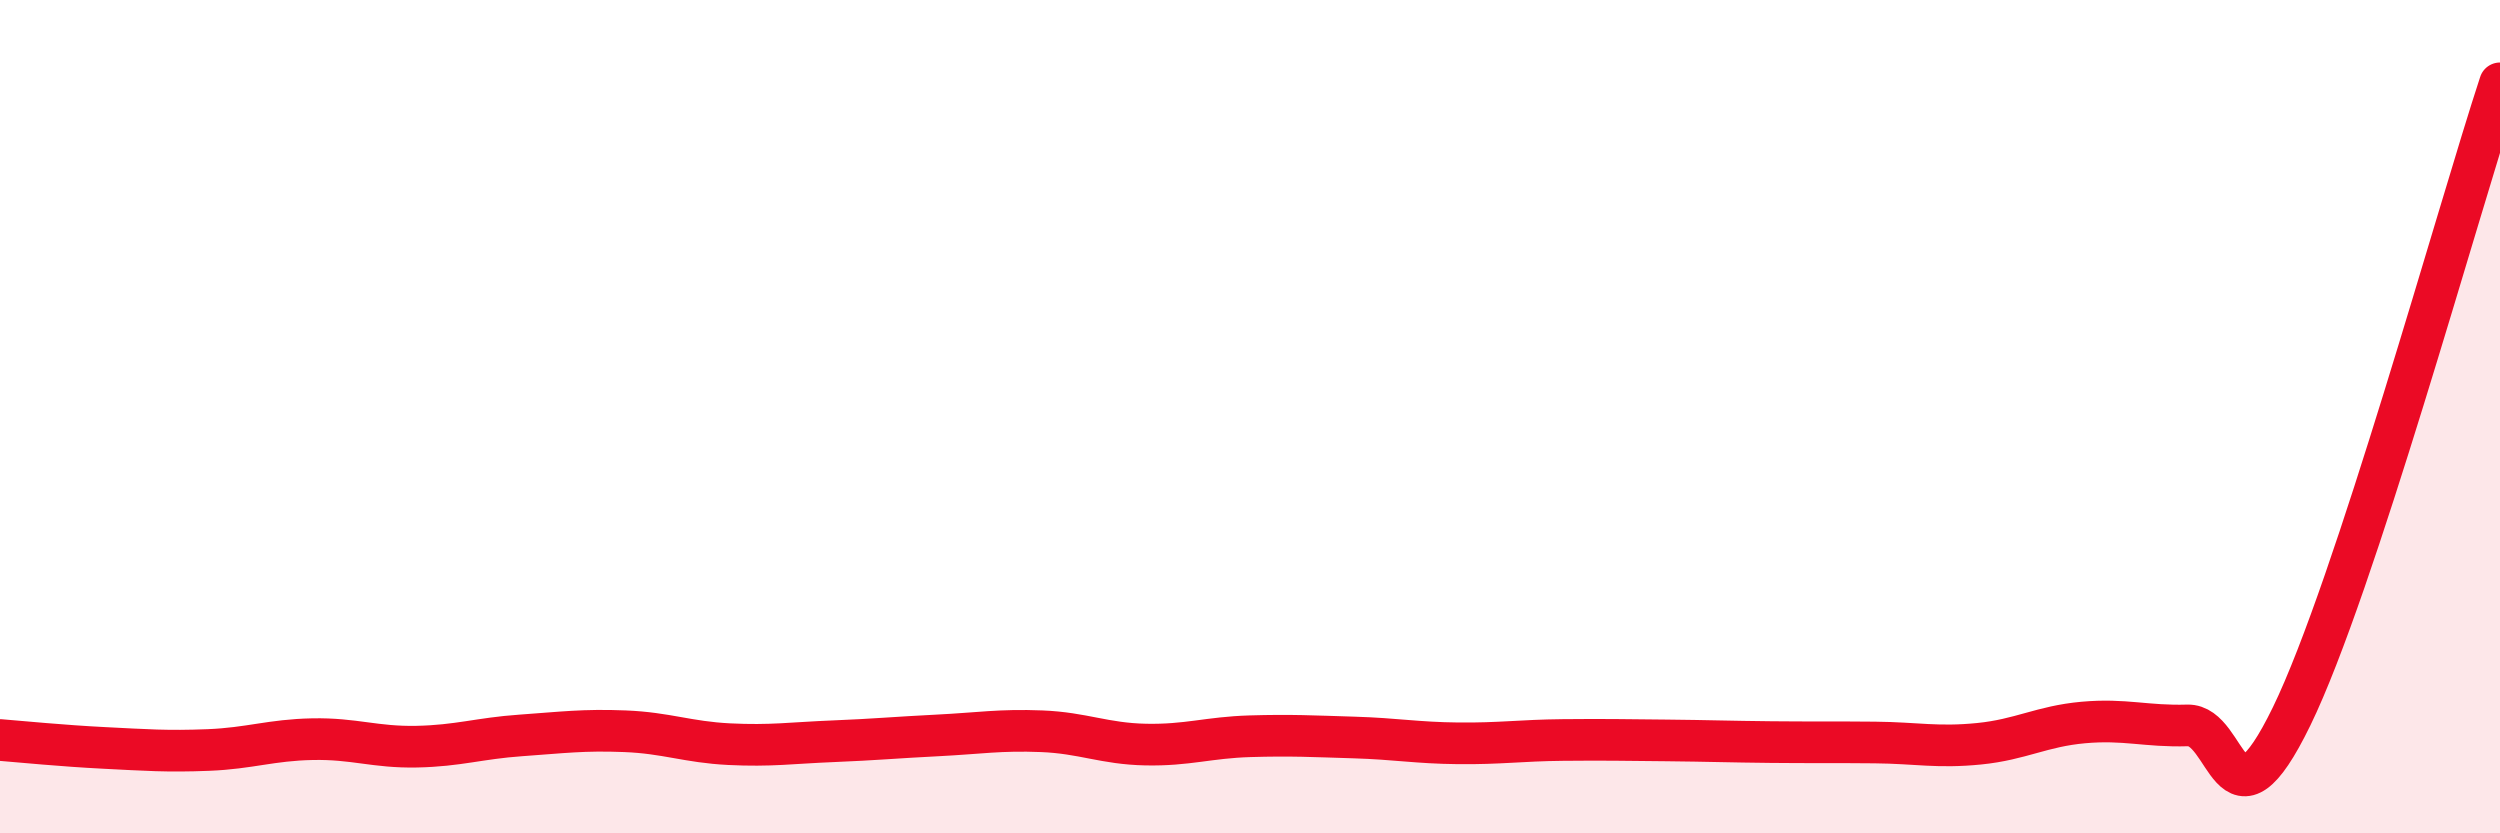
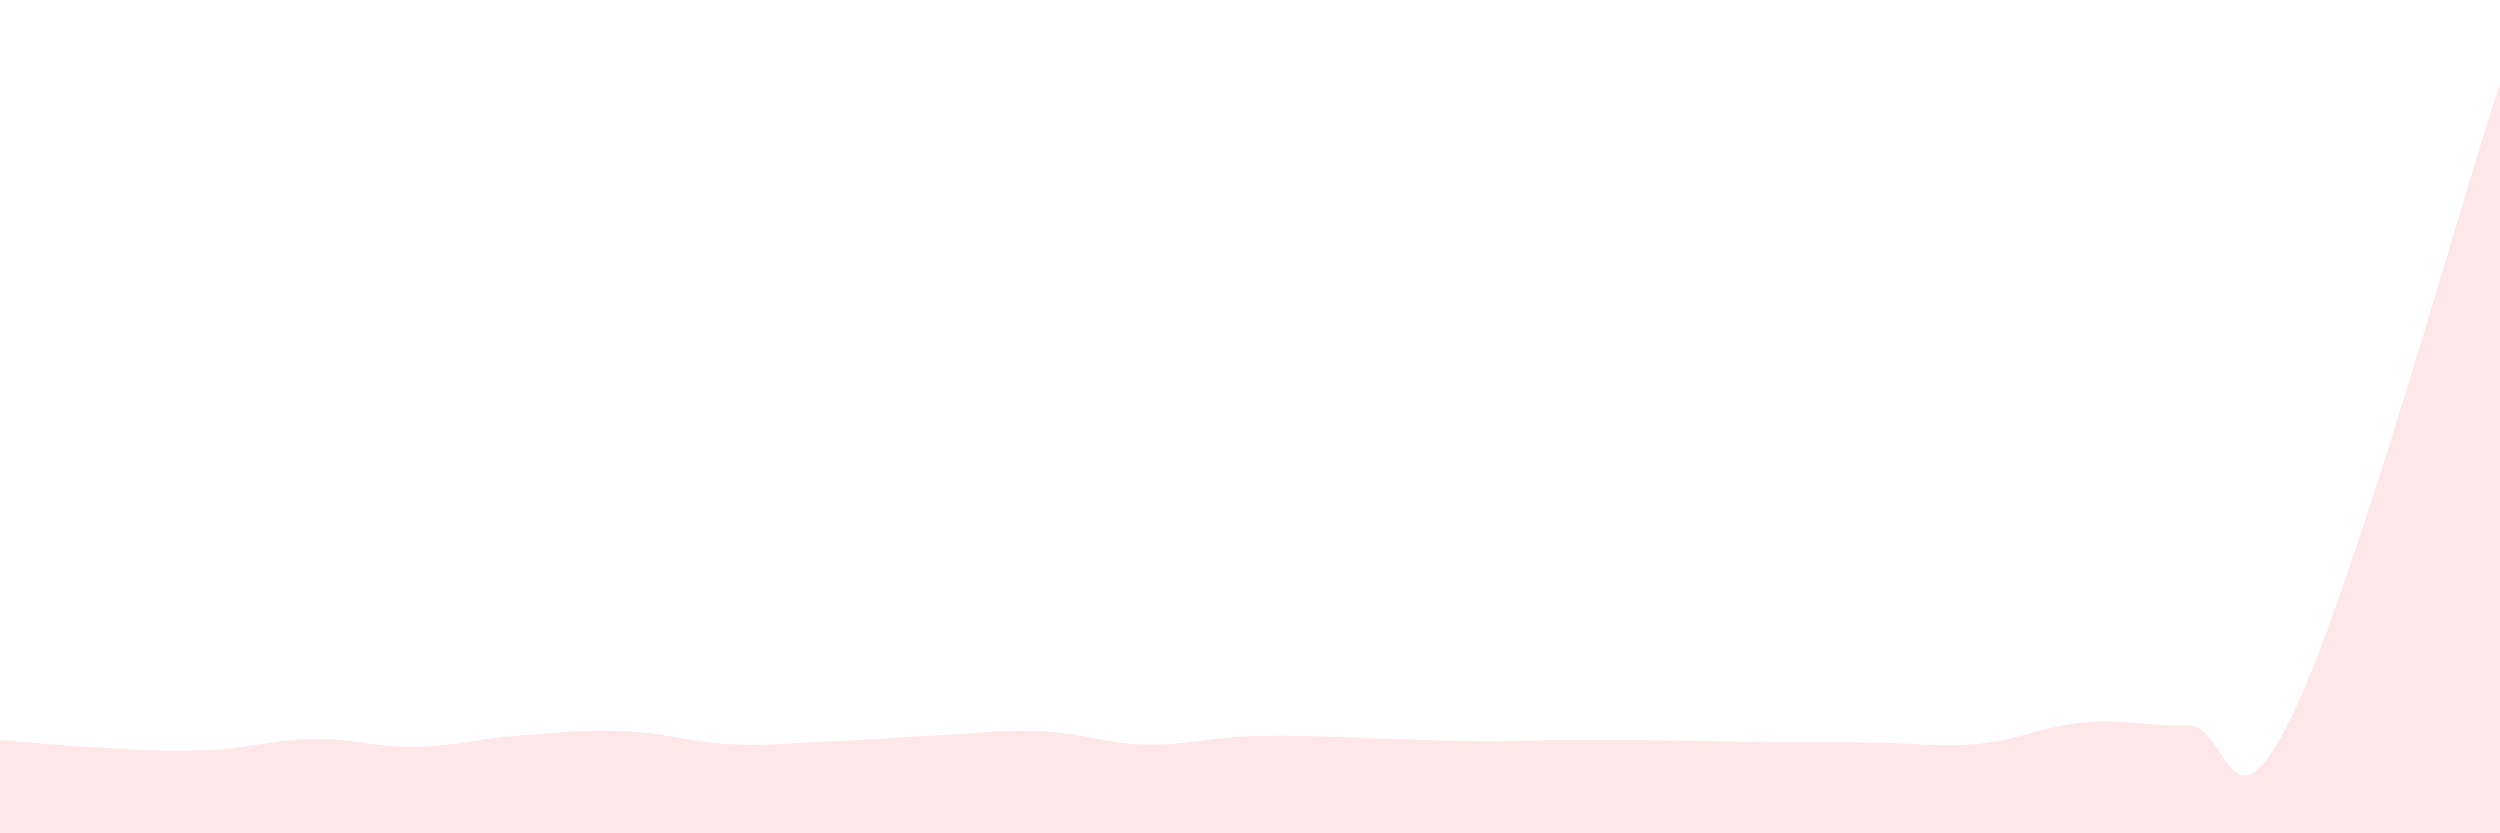
<svg xmlns="http://www.w3.org/2000/svg" width="60" height="20" viewBox="0 0 60 20">
-   <path d="M 0,17.76 C 0.5,17.8 1.5,17.9 2.5,17.95 C 3.5,18 4,18.04 5,18 C 6,17.96 6.5,17.76 7.5,17.74 C 8.5,17.72 9,17.94 10,17.92 C 11,17.9 11.5,17.72 12.5,17.65 C 13.5,17.58 14,17.51 15,17.55 C 16,17.59 16.5,17.81 17.5,17.86 C 18.5,17.91 19,17.83 20,17.79 C 21,17.75 21.5,17.7 22.5,17.65 C 23.5,17.6 24,17.51 25,17.55 C 26,17.59 26.5,17.85 27.5,17.87 C 28.5,17.89 29,17.7 30,17.67 C 31,17.64 31.5,17.67 32.5,17.7 C 33.5,17.73 34,17.83 35,17.84 C 36,17.85 36.5,17.77 37.5,17.76 C 38.5,17.75 39,17.76 40,17.77 C 41,17.78 41.5,17.8 42.5,17.81 C 43.5,17.82 44,17.81 45,17.82 C 46,17.83 46.5,17.95 47.5,17.85 C 48.5,17.75 49,17.43 50,17.34 C 51,17.25 51.5,17.44 52.5,17.41 C 53.5,17.38 53.5,20.27 55,17.19 C 56.5,14.11 59,5.04 60,2L60 20L0 20Z" fill="#EB0A25" opacity="0.1" stroke-linecap="round" stroke-linejoin="round" />
-   <path d="M 0,17.76 C 0.5,17.8 1.5,17.9 2.5,17.95 C 3.5,18 4,18.04 5,18 C 6,17.96 6.5,17.76 7.5,17.74 C 8.5,17.72 9,17.94 10,17.92 C 11,17.9 11.5,17.72 12.5,17.65 C 13.5,17.58 14,17.51 15,17.55 C 16,17.59 16.5,17.81 17.5,17.86 C 18.5,17.91 19,17.83 20,17.79 C 21,17.75 21.5,17.7 22.5,17.65 C 23.5,17.6 24,17.51 25,17.55 C 26,17.59 26.5,17.85 27.5,17.87 C 28.5,17.89 29,17.7 30,17.67 C 31,17.64 31.5,17.67 32.5,17.7 C 33.5,17.73 34,17.83 35,17.84 C 36,17.85 36.5,17.77 37.5,17.76 C 38.5,17.75 39,17.76 40,17.77 C 41,17.78 41.5,17.8 42.5,17.81 C 43.5,17.82 44,17.81 45,17.82 C 46,17.83 46.5,17.95 47.5,17.85 C 48.5,17.75 49,17.43 50,17.34 C 51,17.25 51.5,17.44 52.5,17.41 C 53.5,17.38 53.5,20.27 55,17.19 C 56.5,14.11 59,5.04 60,2" stroke="#EB0A25" stroke-width="1" fill="none" stroke-linecap="round" stroke-linejoin="round" />
+   <path d="M 0,17.76 C 0.5,17.8 1.5,17.9 2.5,17.95 C 3.5,18 4,18.04 5,18 C 6,17.96 6.5,17.76 7.5,17.74 C 8.5,17.72 9,17.94 10,17.92 C 11,17.9 11.5,17.72 12.5,17.65 C 13.5,17.58 14,17.51 15,17.55 C 16,17.59 16.5,17.81 17.5,17.86 C 18.5,17.91 19,17.83 20,17.79 C 21,17.75 21.5,17.7 22.5,17.65 C 23.5,17.6 24,17.51 25,17.55 C 26,17.59 26.5,17.85 27.5,17.87 C 28.5,17.89 29,17.7 30,17.67 C 31,17.64 31.5,17.67 32.5,17.7 C 36,17.85 36.5,17.77 37.5,17.76 C 38.5,17.75 39,17.76 40,17.77 C 41,17.78 41.5,17.8 42.5,17.81 C 43.5,17.82 44,17.81 45,17.82 C 46,17.83 46.5,17.95 47.5,17.85 C 48.5,17.75 49,17.43 50,17.34 C 51,17.25 51.5,17.44 52.5,17.41 C 53.5,17.38 53.5,20.27 55,17.19 C 56.5,14.11 59,5.04 60,2L60 20L0 20Z" fill="#EB0A25" opacity="0.1" stroke-linecap="round" stroke-linejoin="round" />
</svg>